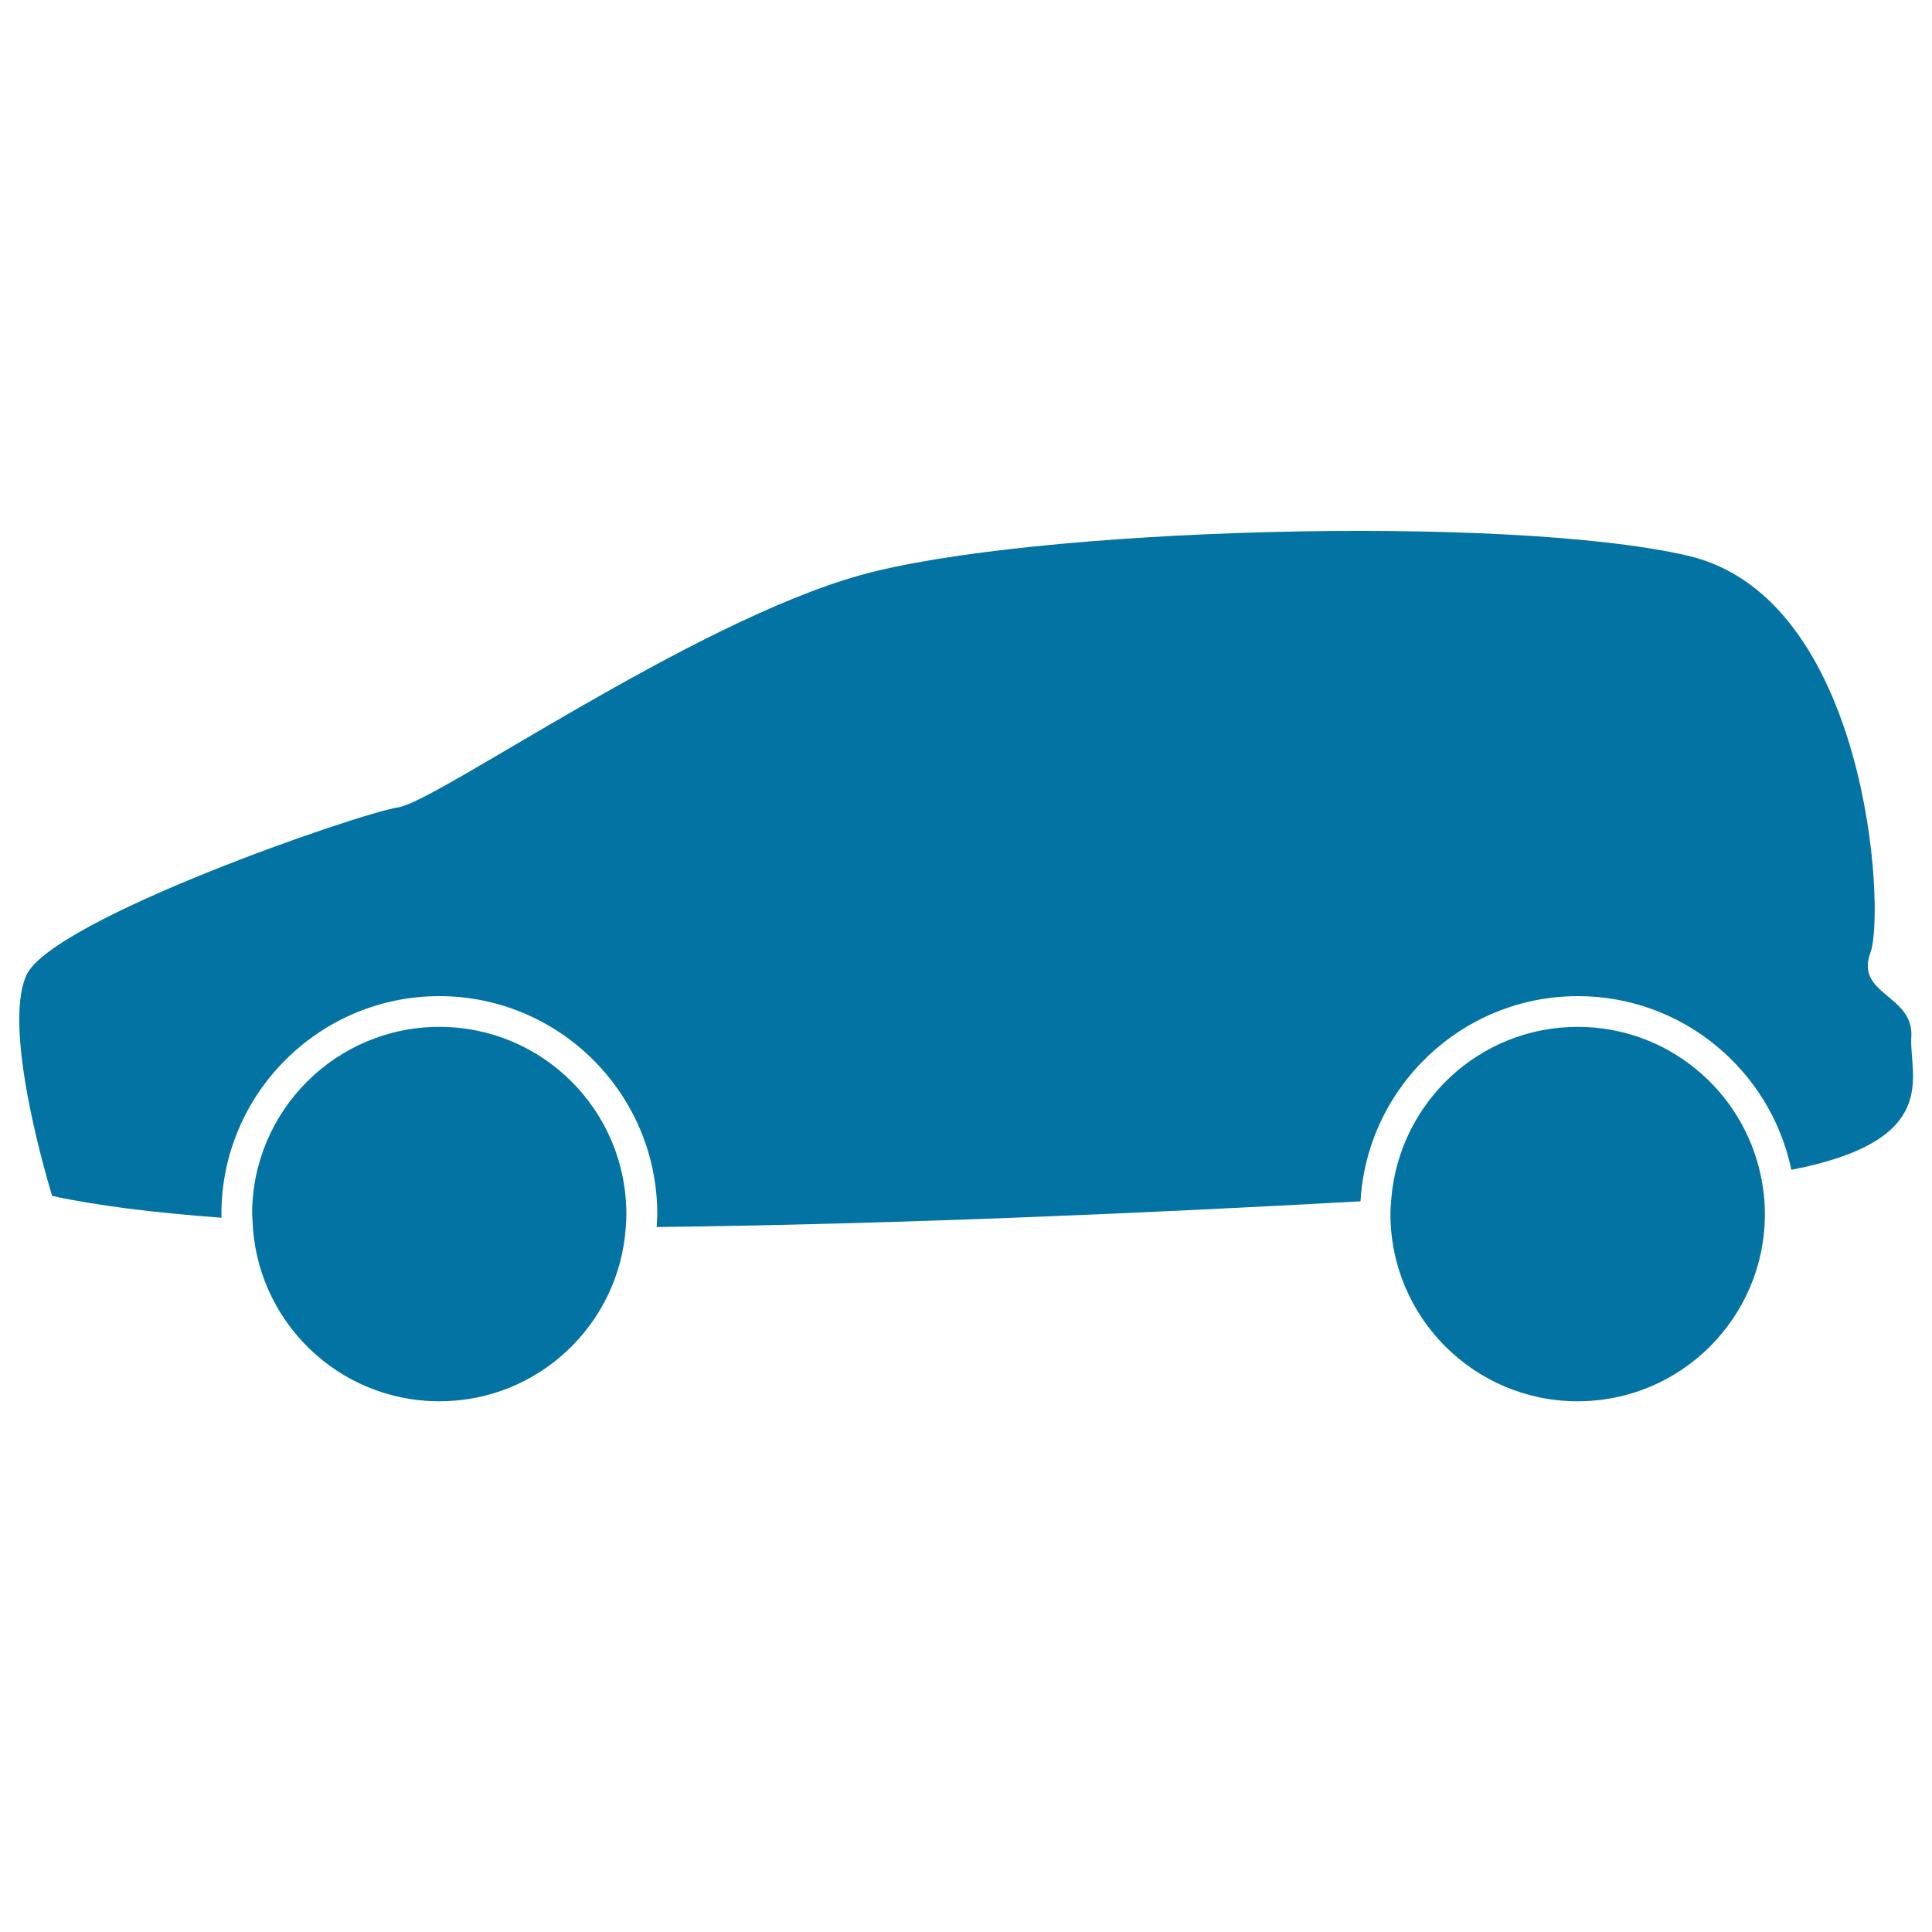
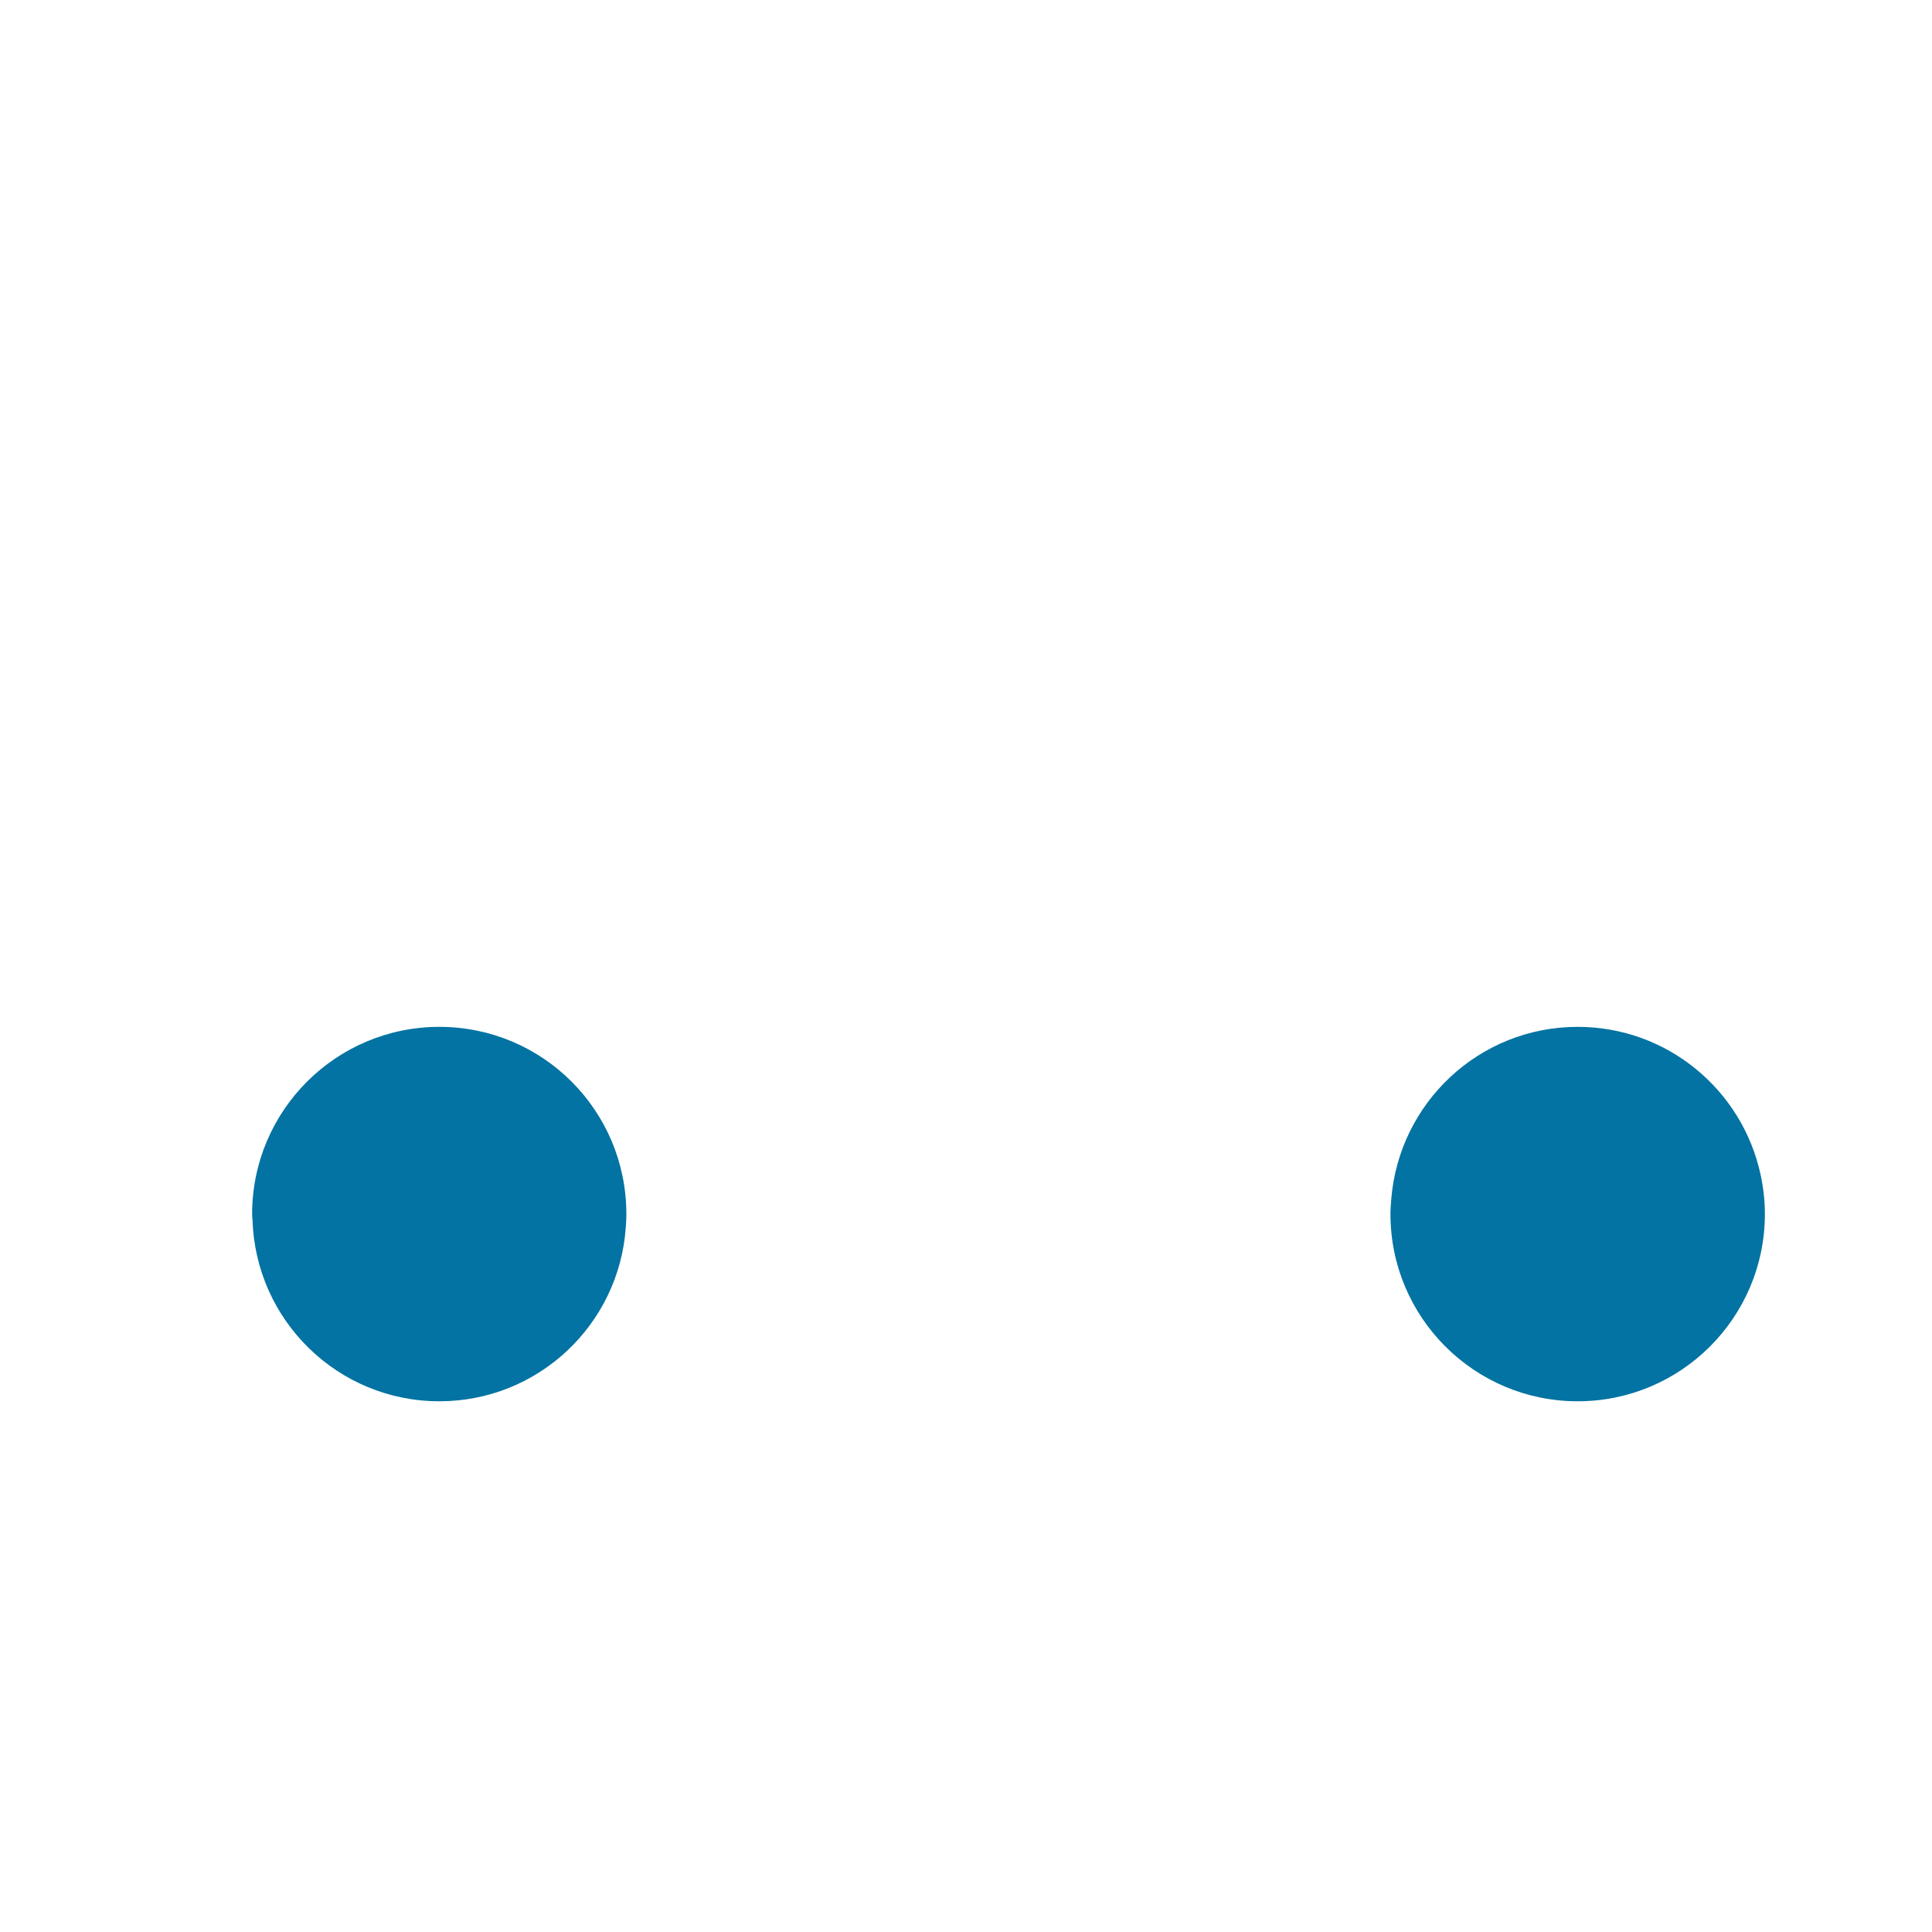
<svg xmlns="http://www.w3.org/2000/svg" viewBox="0 0 1000 1000" style="fill:#0273a2">
  <title>Car Black Silhouette Side View SVG icon</title>
  <g>
    <g>
-       <path d="M114.7,630.3c0-0.7-0.1-1.3-0.1-1.9c0-62.2,50.6-112.8,112.8-112.8c62.2,0,112.8,50.6,112.8,112.8c0,2.3-0.2,4.5-0.3,6.7c123.8-1.4,257.8-7.4,364.3-13.3c3.4-59.1,52.5-106.2,112.5-106.2c54.4,0,99.8,38.6,110.5,89.9c78.6-15.3,60.8-48.8,62.1-68.9c1.3-21.7-29.2-21.7-21.2-43.4c8-21.7-1.3-183.7-94.2-205.5C780.8,266,532.6,273.2,445,297.8C357.4,322.4,226,415,206.1,417.9c-19.9,2.9-179.1,57.9-192.4,86.8C0.4,533.7,27,619,27,619C49.8,624,79.7,627.7,114.7,630.3z" />
      <path d="M227.4,531.5c-53.5,0-96.9,43.4-96.9,96.9c0,1,0.1,2,0.2,3c1.6,52.1,44.2,93.9,96.7,93.9c51.2,0,93-39.7,96.5-90c0.2-2.3,0.3-4.5,0.3-6.9C324.2,574.8,280.9,531.5,227.4,531.5z" />
      <path d="M816.6,531.5c-51,0-92.6,39.4-96.5,89.4c-0.2,2.5-0.4,5-0.4,7.5c0,53.5,43.4,96.9,96.9,96.9c53.5,0,96.9-43.4,96.9-96.9c0-7-0.8-13.8-2.2-20.3C901.9,564.3,863.1,531.5,816.6,531.5z" />
    </g>
  </g>
</svg>